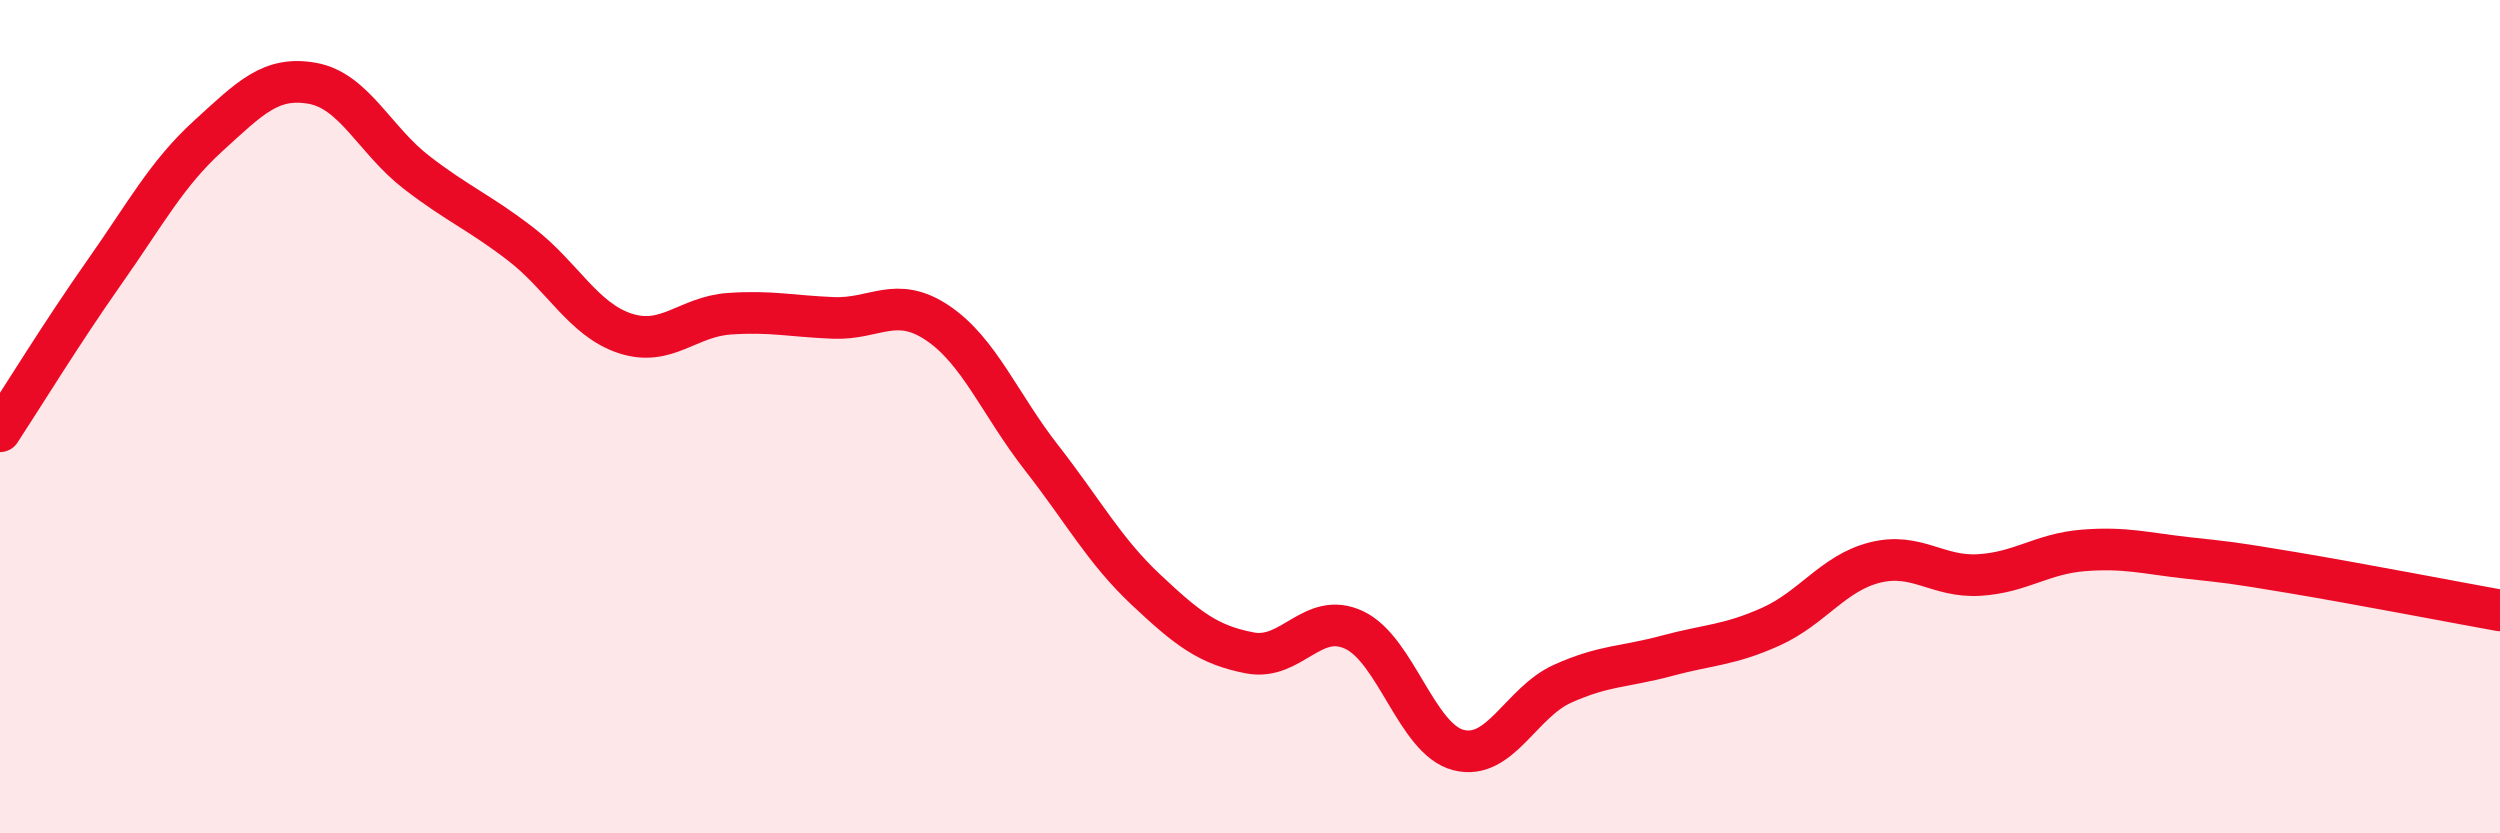
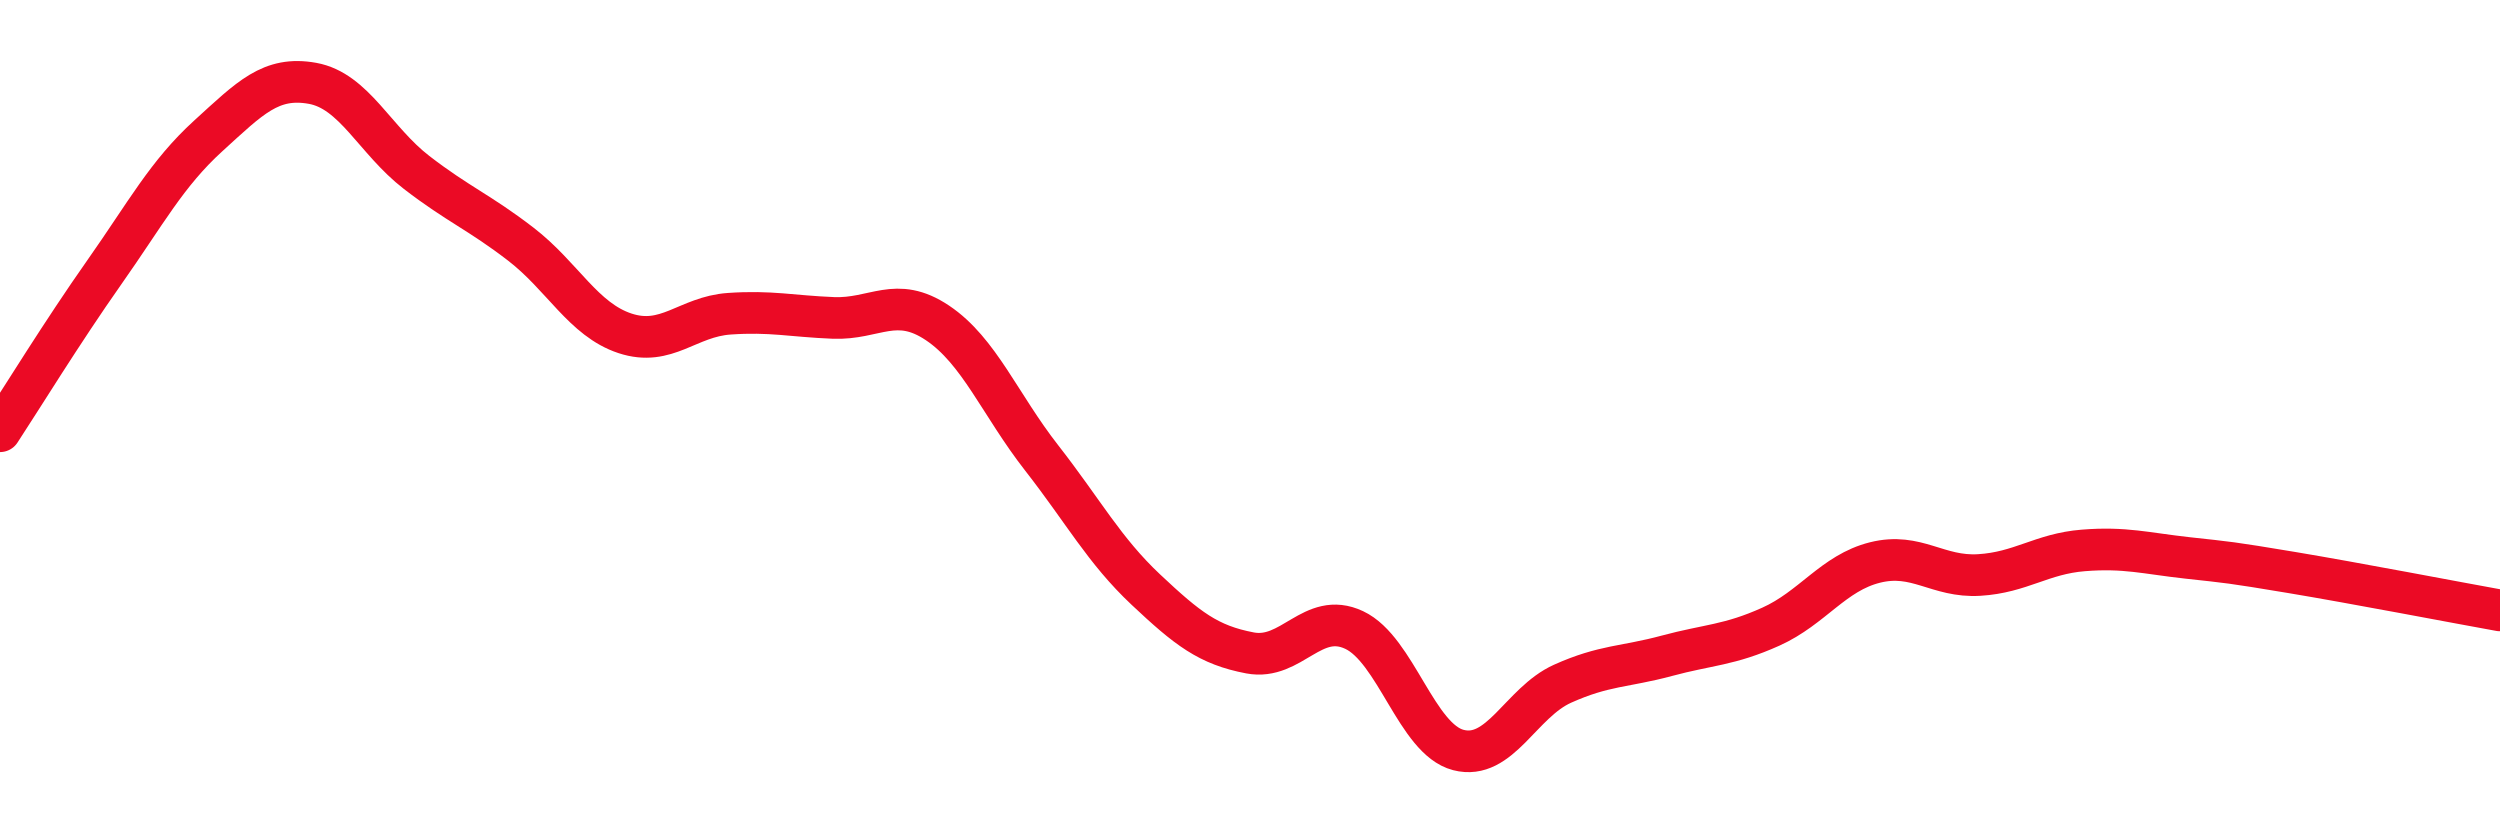
<svg xmlns="http://www.w3.org/2000/svg" width="60" height="20" viewBox="0 0 60 20">
-   <path d="M 0,10.35 C 0.5,9.59 1.5,7.96 2.5,6.54 C 3.5,5.12 4,4.17 5,3.26 C 6,2.35 6.5,1.82 7.5,2 C 8.5,2.18 9,3.37 10,4.14 C 11,4.91 11.5,5.09 12.5,5.86 C 13.5,6.63 14,7.67 15,8 C 16,8.33 16.5,7.6 17.5,7.53 C 18.5,7.46 19,7.59 20,7.63 C 21,7.67 21.5,7.08 22.5,7.75 C 23.5,8.42 24,9.71 25,10.99 C 26,12.27 26.5,13.21 27.5,14.15 C 28.5,15.09 29,15.48 30,15.67 C 31,15.86 31.5,14.65 32.5,15.12 C 33.5,15.59 34,17.74 35,18 C 36,18.26 36.5,16.86 37.5,16.41 C 38.5,15.96 39,16.01 40,15.74 C 41,15.47 41.5,15.49 42.5,15.04 C 43.5,14.59 44,13.75 45,13.5 C 46,13.25 46.5,13.86 47.5,13.8 C 48.5,13.74 49,13.29 50,13.21 C 51,13.13 51.5,13.28 52.5,13.39 C 53.5,13.5 53.5,13.49 55,13.74 C 56.5,13.99 59,14.47 60,14.65L60 20L0 20Z" fill="#EB0A25" opacity="0.1" stroke-linecap="round" stroke-linejoin="round" />
  <path d="M 0,10.35 C 0.5,9.59 1.5,7.96 2.5,6.54 C 3.5,5.12 4,4.17 5,3.26 C 6,2.35 6.5,1.82 7.5,2 C 8.5,2.18 9,3.37 10,4.14 C 11,4.91 11.5,5.09 12.5,5.86 C 13.5,6.63 14,7.67 15,8 C 16,8.33 16.5,7.6 17.5,7.53 C 18.5,7.46 19,7.59 20,7.63 C 21,7.67 21.5,7.08 22.5,7.75 C 23.5,8.42 24,9.71 25,10.99 C 26,12.27 26.5,13.21 27.5,14.15 C 28.5,15.09 29,15.48 30,15.67 C 31,15.86 31.5,14.65 32.5,15.12 C 33.5,15.59 34,17.74 35,18 C 36,18.26 36.5,16.86 37.5,16.41 C 38.5,15.96 39,16.01 40,15.74 C 41,15.47 41.5,15.49 42.5,15.04 C 43.5,14.59 44,13.75 45,13.5 C 46,13.25 46.5,13.86 47.5,13.8 C 48.5,13.74 49,13.29 50,13.21 C 51,13.13 51.5,13.28 52.5,13.39 C 53.5,13.5 53.5,13.49 55,13.74 C 56.5,13.99 59,14.47 60,14.65" stroke="#EB0A25" stroke-width="1" fill="none" stroke-linecap="round" stroke-linejoin="round" />
</svg>